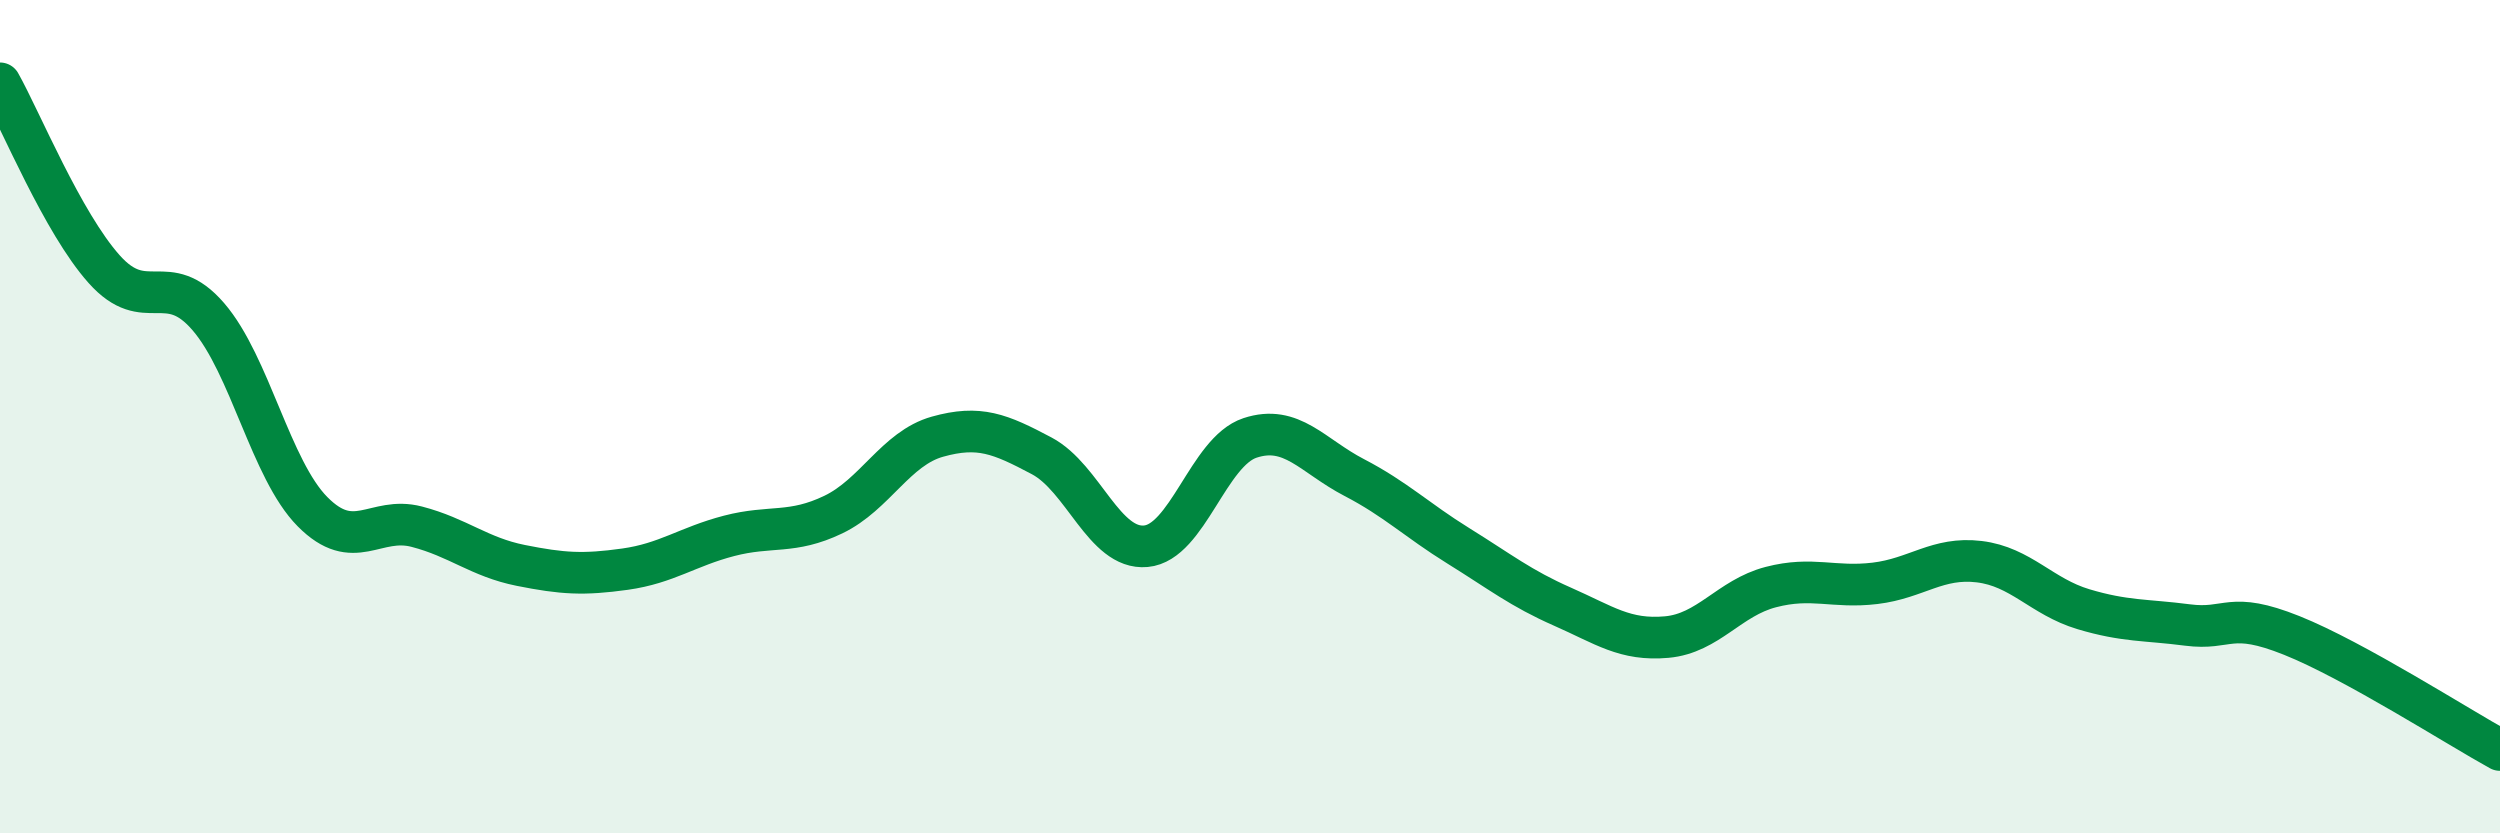
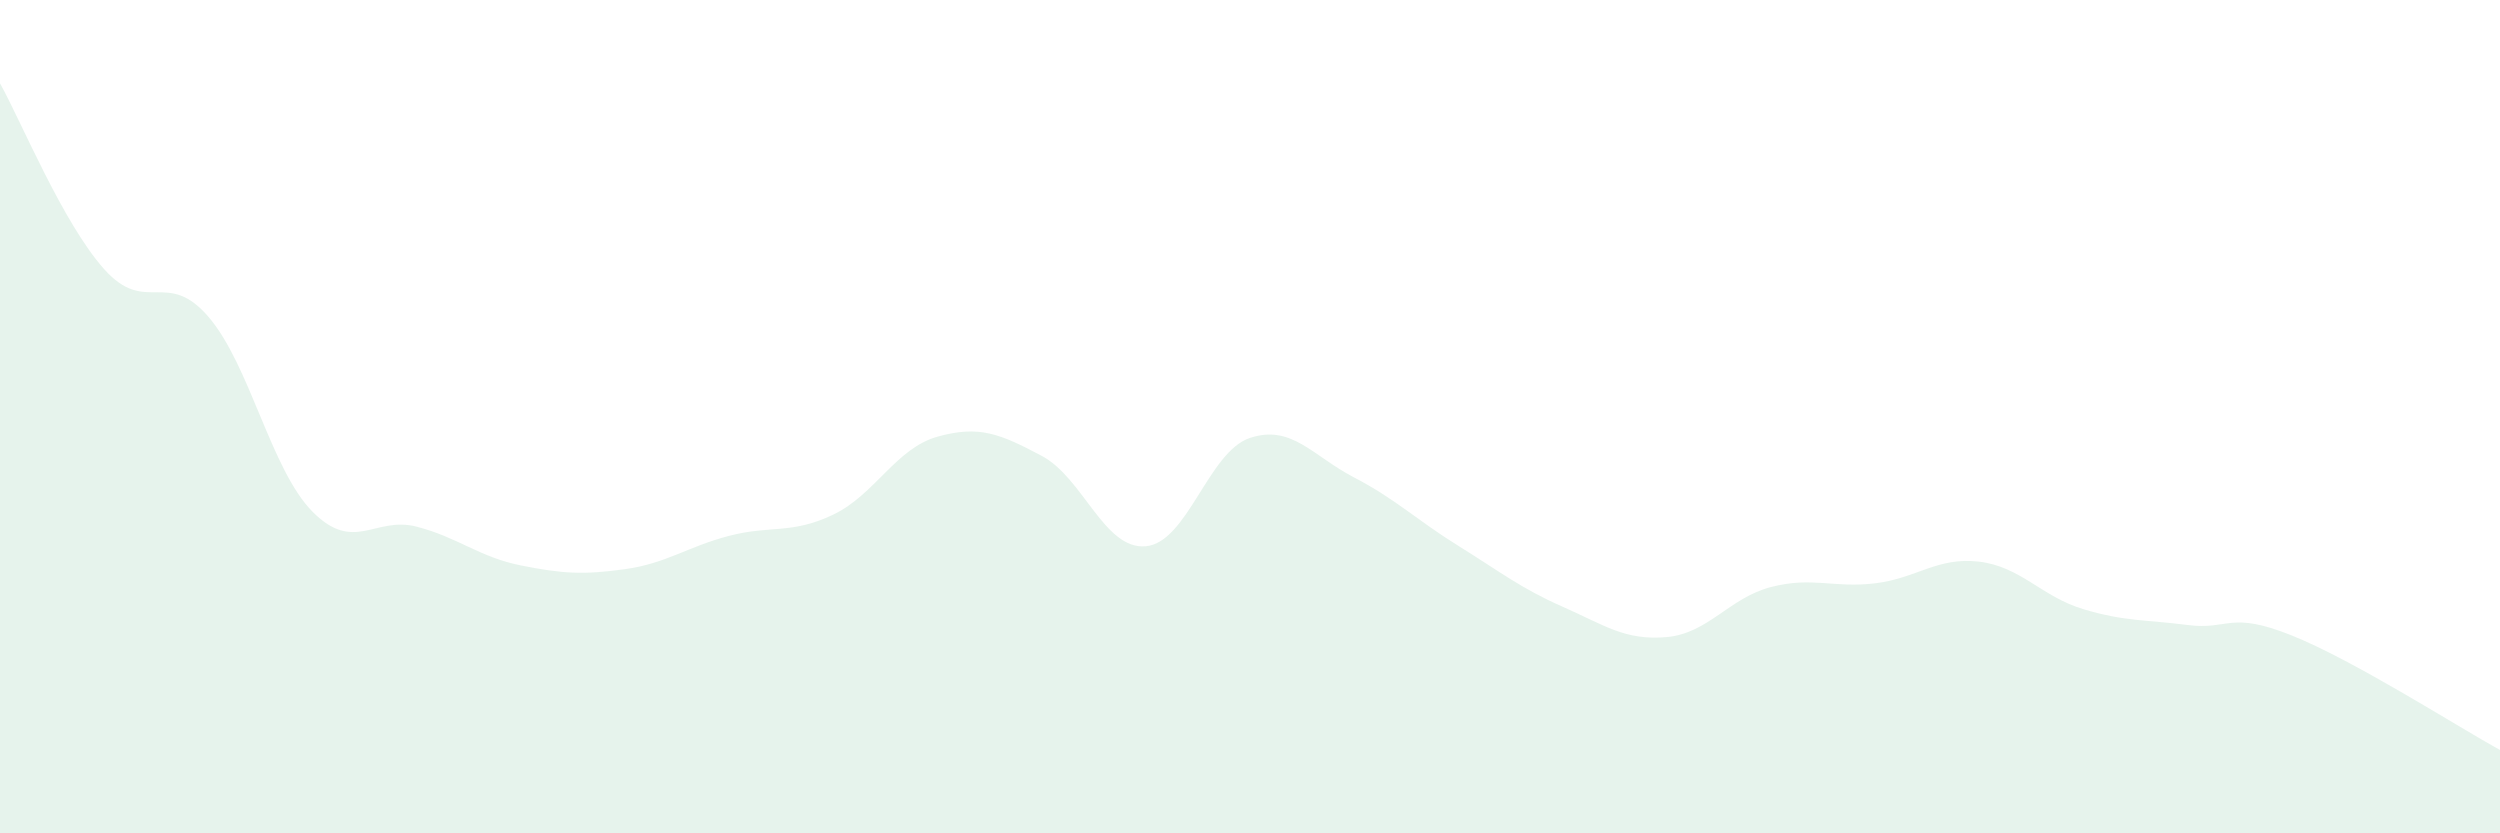
<svg xmlns="http://www.w3.org/2000/svg" width="60" height="20" viewBox="0 0 60 20">
  <path d="M 0,2 C 0.5,2.89 1.5,5.34 2.5,6.46 C 3.5,7.58 4,6.44 5,7.6 C 6,8.76 6.5,11.27 7.5,12.28 C 8.5,13.29 9,12.38 10,12.64 C 11,12.9 11.5,13.37 12.5,13.57 C 13.5,13.77 14,13.8 15,13.66 C 16,13.52 16.5,13.12 17.5,12.86 C 18.5,12.6 19,12.83 20,12.35 C 21,11.87 21.5,10.76 22.5,10.48 C 23.5,10.2 24,10.41 25,10.94 C 26,11.47 26.5,13.2 27.5,13.11 C 28.5,13.02 29,10.84 30,10.51 C 31,10.18 31.5,10.94 32.5,11.46 C 33.5,11.98 34,12.48 35,13.1 C 36,13.72 36.5,14.12 37.5,14.56 C 38.5,15 39,15.38 40,15.29 C 41,15.2 41.5,14.35 42.5,14.09 C 43.5,13.83 44,14.12 45,14 C 46,13.88 46.5,13.36 47.5,13.48 C 48.5,13.6 49,14.32 50,14.62 C 51,14.92 51.5,14.87 52.5,15 C 53.5,15.13 53.5,14.65 55,15.25 C 56.5,15.85 59,17.45 60,18L60 20L0 20Z" fill="#008740" opacity="0.1" stroke-linecap="round" stroke-linejoin="round" />
-   <path d="M 0,2 C 0.5,2.89 1.5,5.34 2.5,6.46 C 3.5,7.58 4,6.44 5,7.6 C 6,8.76 6.5,11.27 7.5,12.28 C 8.5,13.29 9,12.38 10,12.64 C 11,12.9 11.5,13.37 12.5,13.57 C 13.5,13.77 14,13.8 15,13.66 C 16,13.52 16.5,13.12 17.5,12.86 C 18.5,12.6 19,12.83 20,12.35 C 21,11.87 21.5,10.76 22.5,10.48 C 23.5,10.2 24,10.41 25,10.94 C 26,11.47 26.5,13.2 27.5,13.11 C 28.5,13.02 29,10.84 30,10.51 C 31,10.18 31.5,10.94 32.5,11.46 C 33.5,11.98 34,12.48 35,13.1 C 36,13.72 36.5,14.12 37.5,14.56 C 38.5,15 39,15.38 40,15.29 C 41,15.2 41.5,14.35 42.5,14.09 C 43.5,13.83 44,14.12 45,14 C 46,13.88 46.5,13.36 47.5,13.48 C 48.5,13.6 49,14.32 50,14.62 C 51,14.92 51.5,14.87 52.5,15 C 53.5,15.13 53.5,14.65 55,15.25 C 56.5,15.85 59,17.45 60,18" stroke="#008740" stroke-width="1" fill="none" stroke-linecap="round" stroke-linejoin="round" />
</svg>